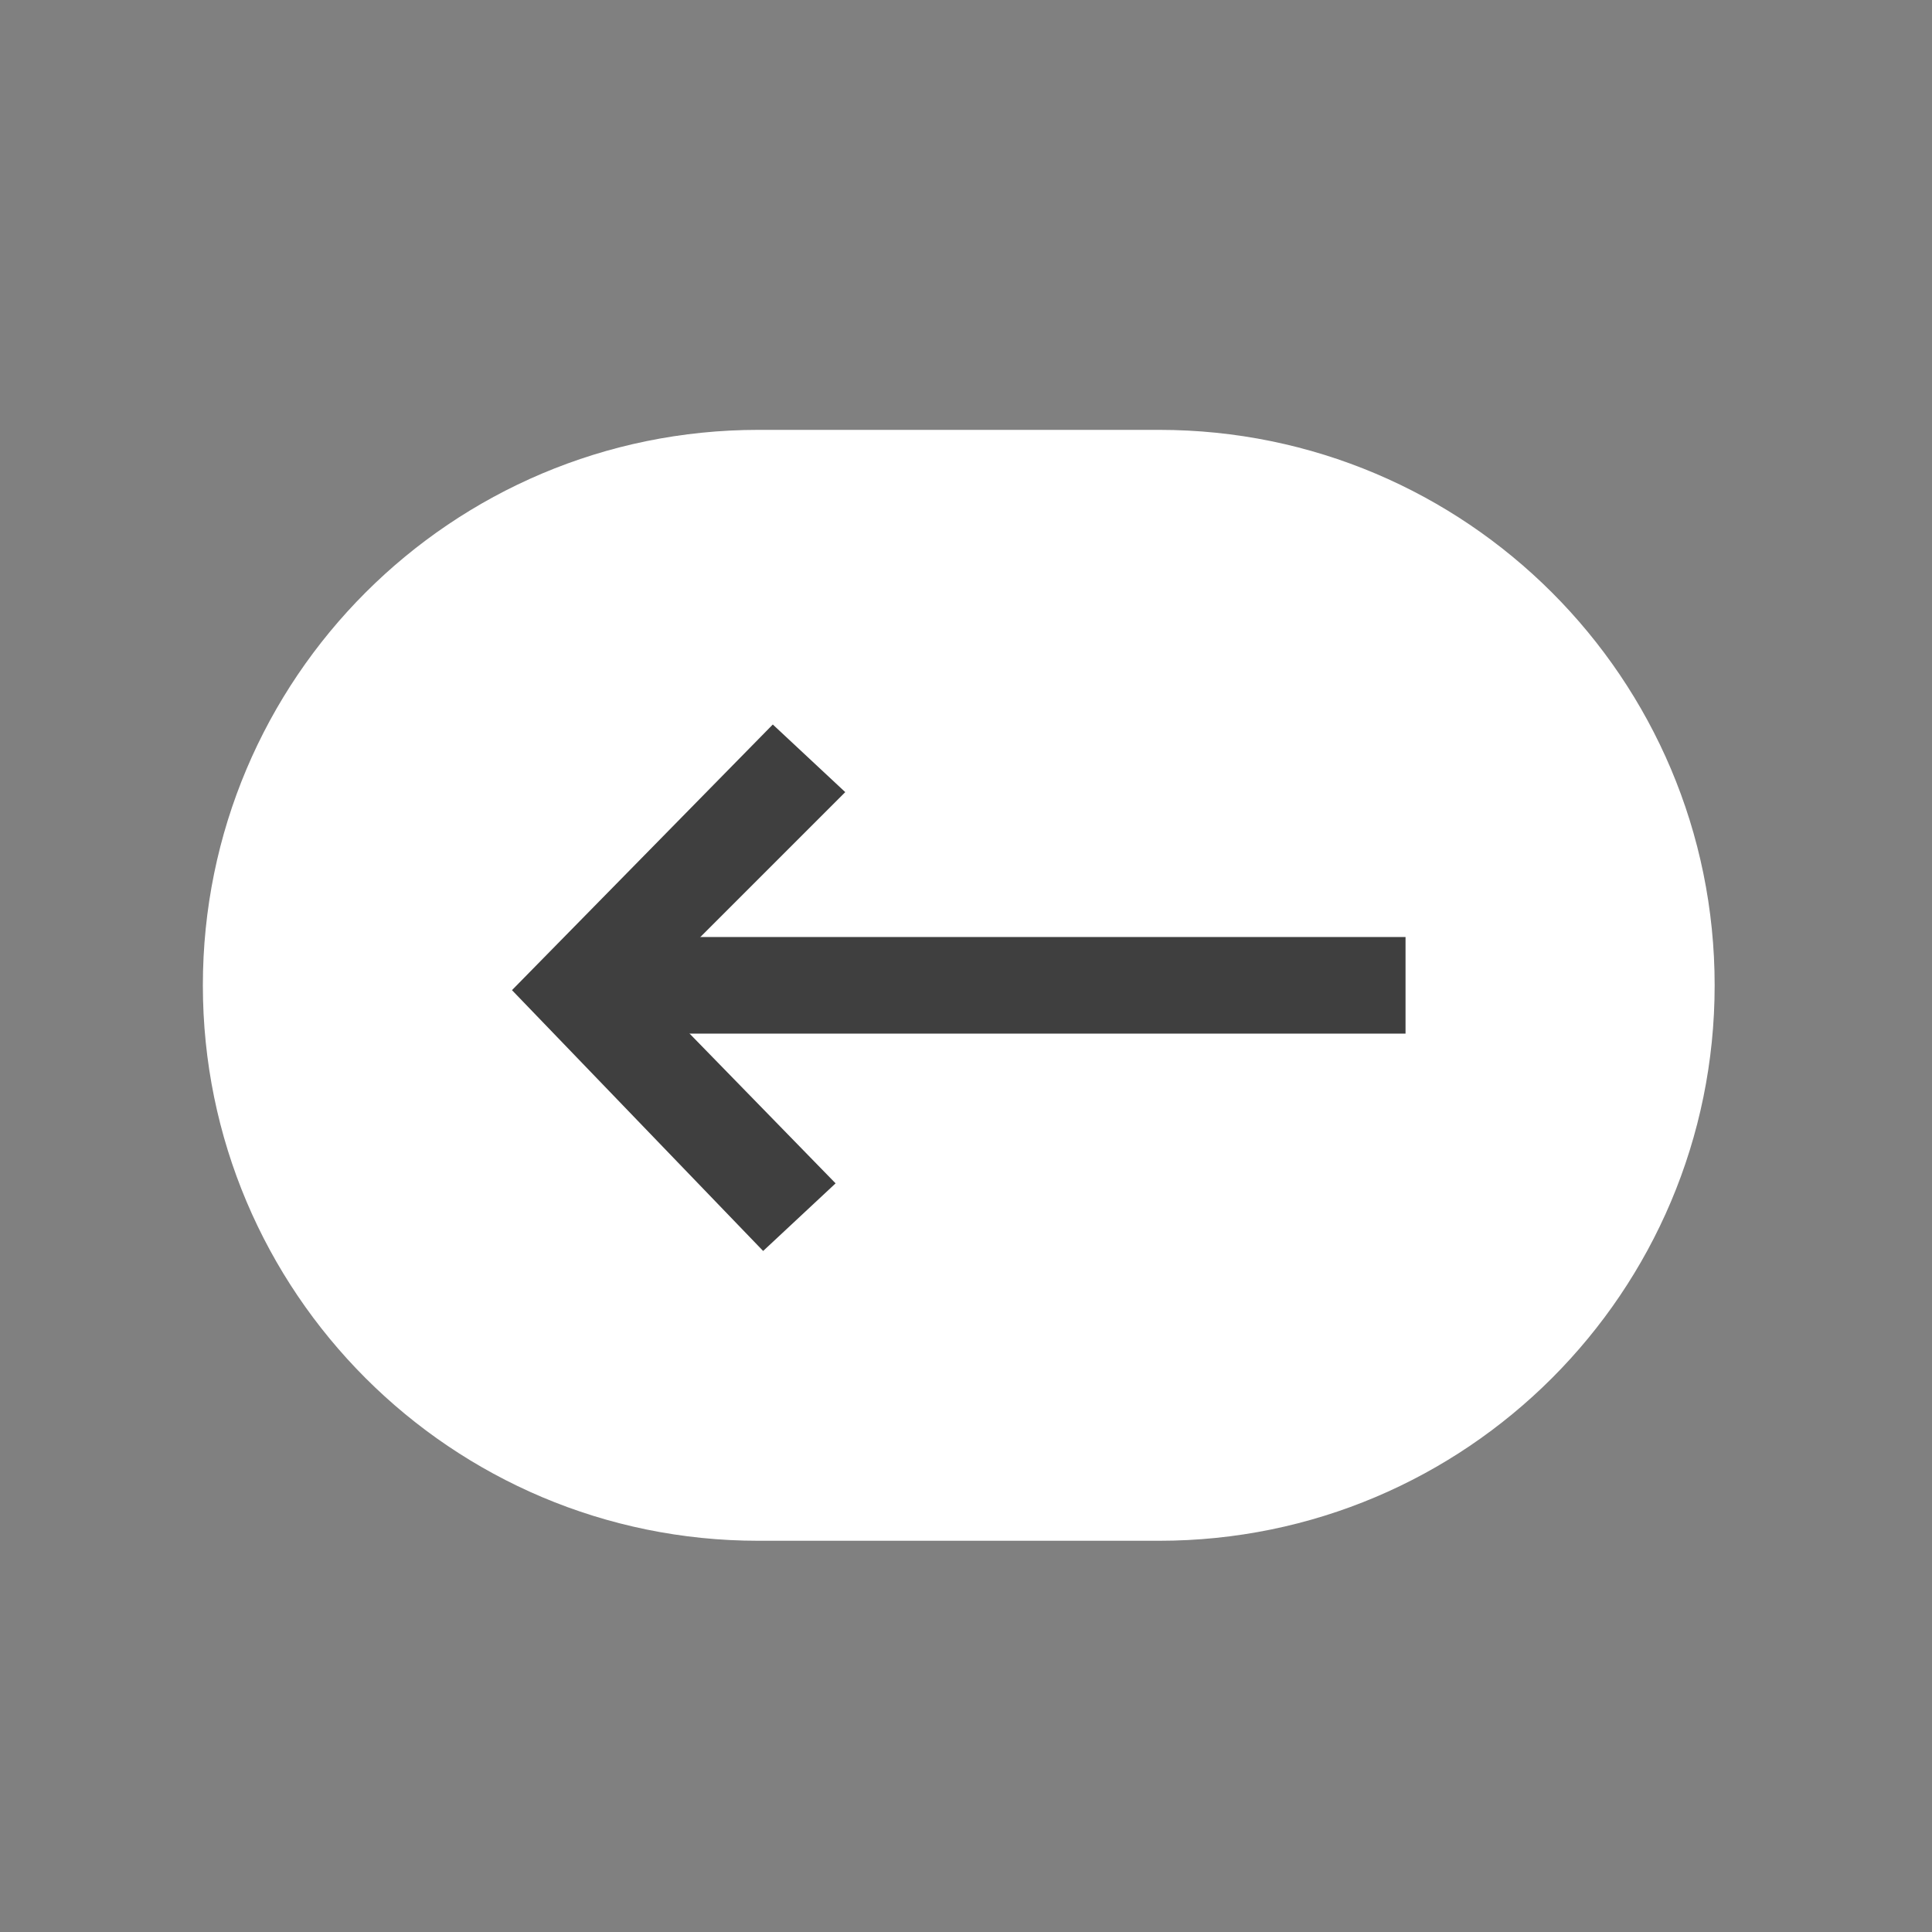
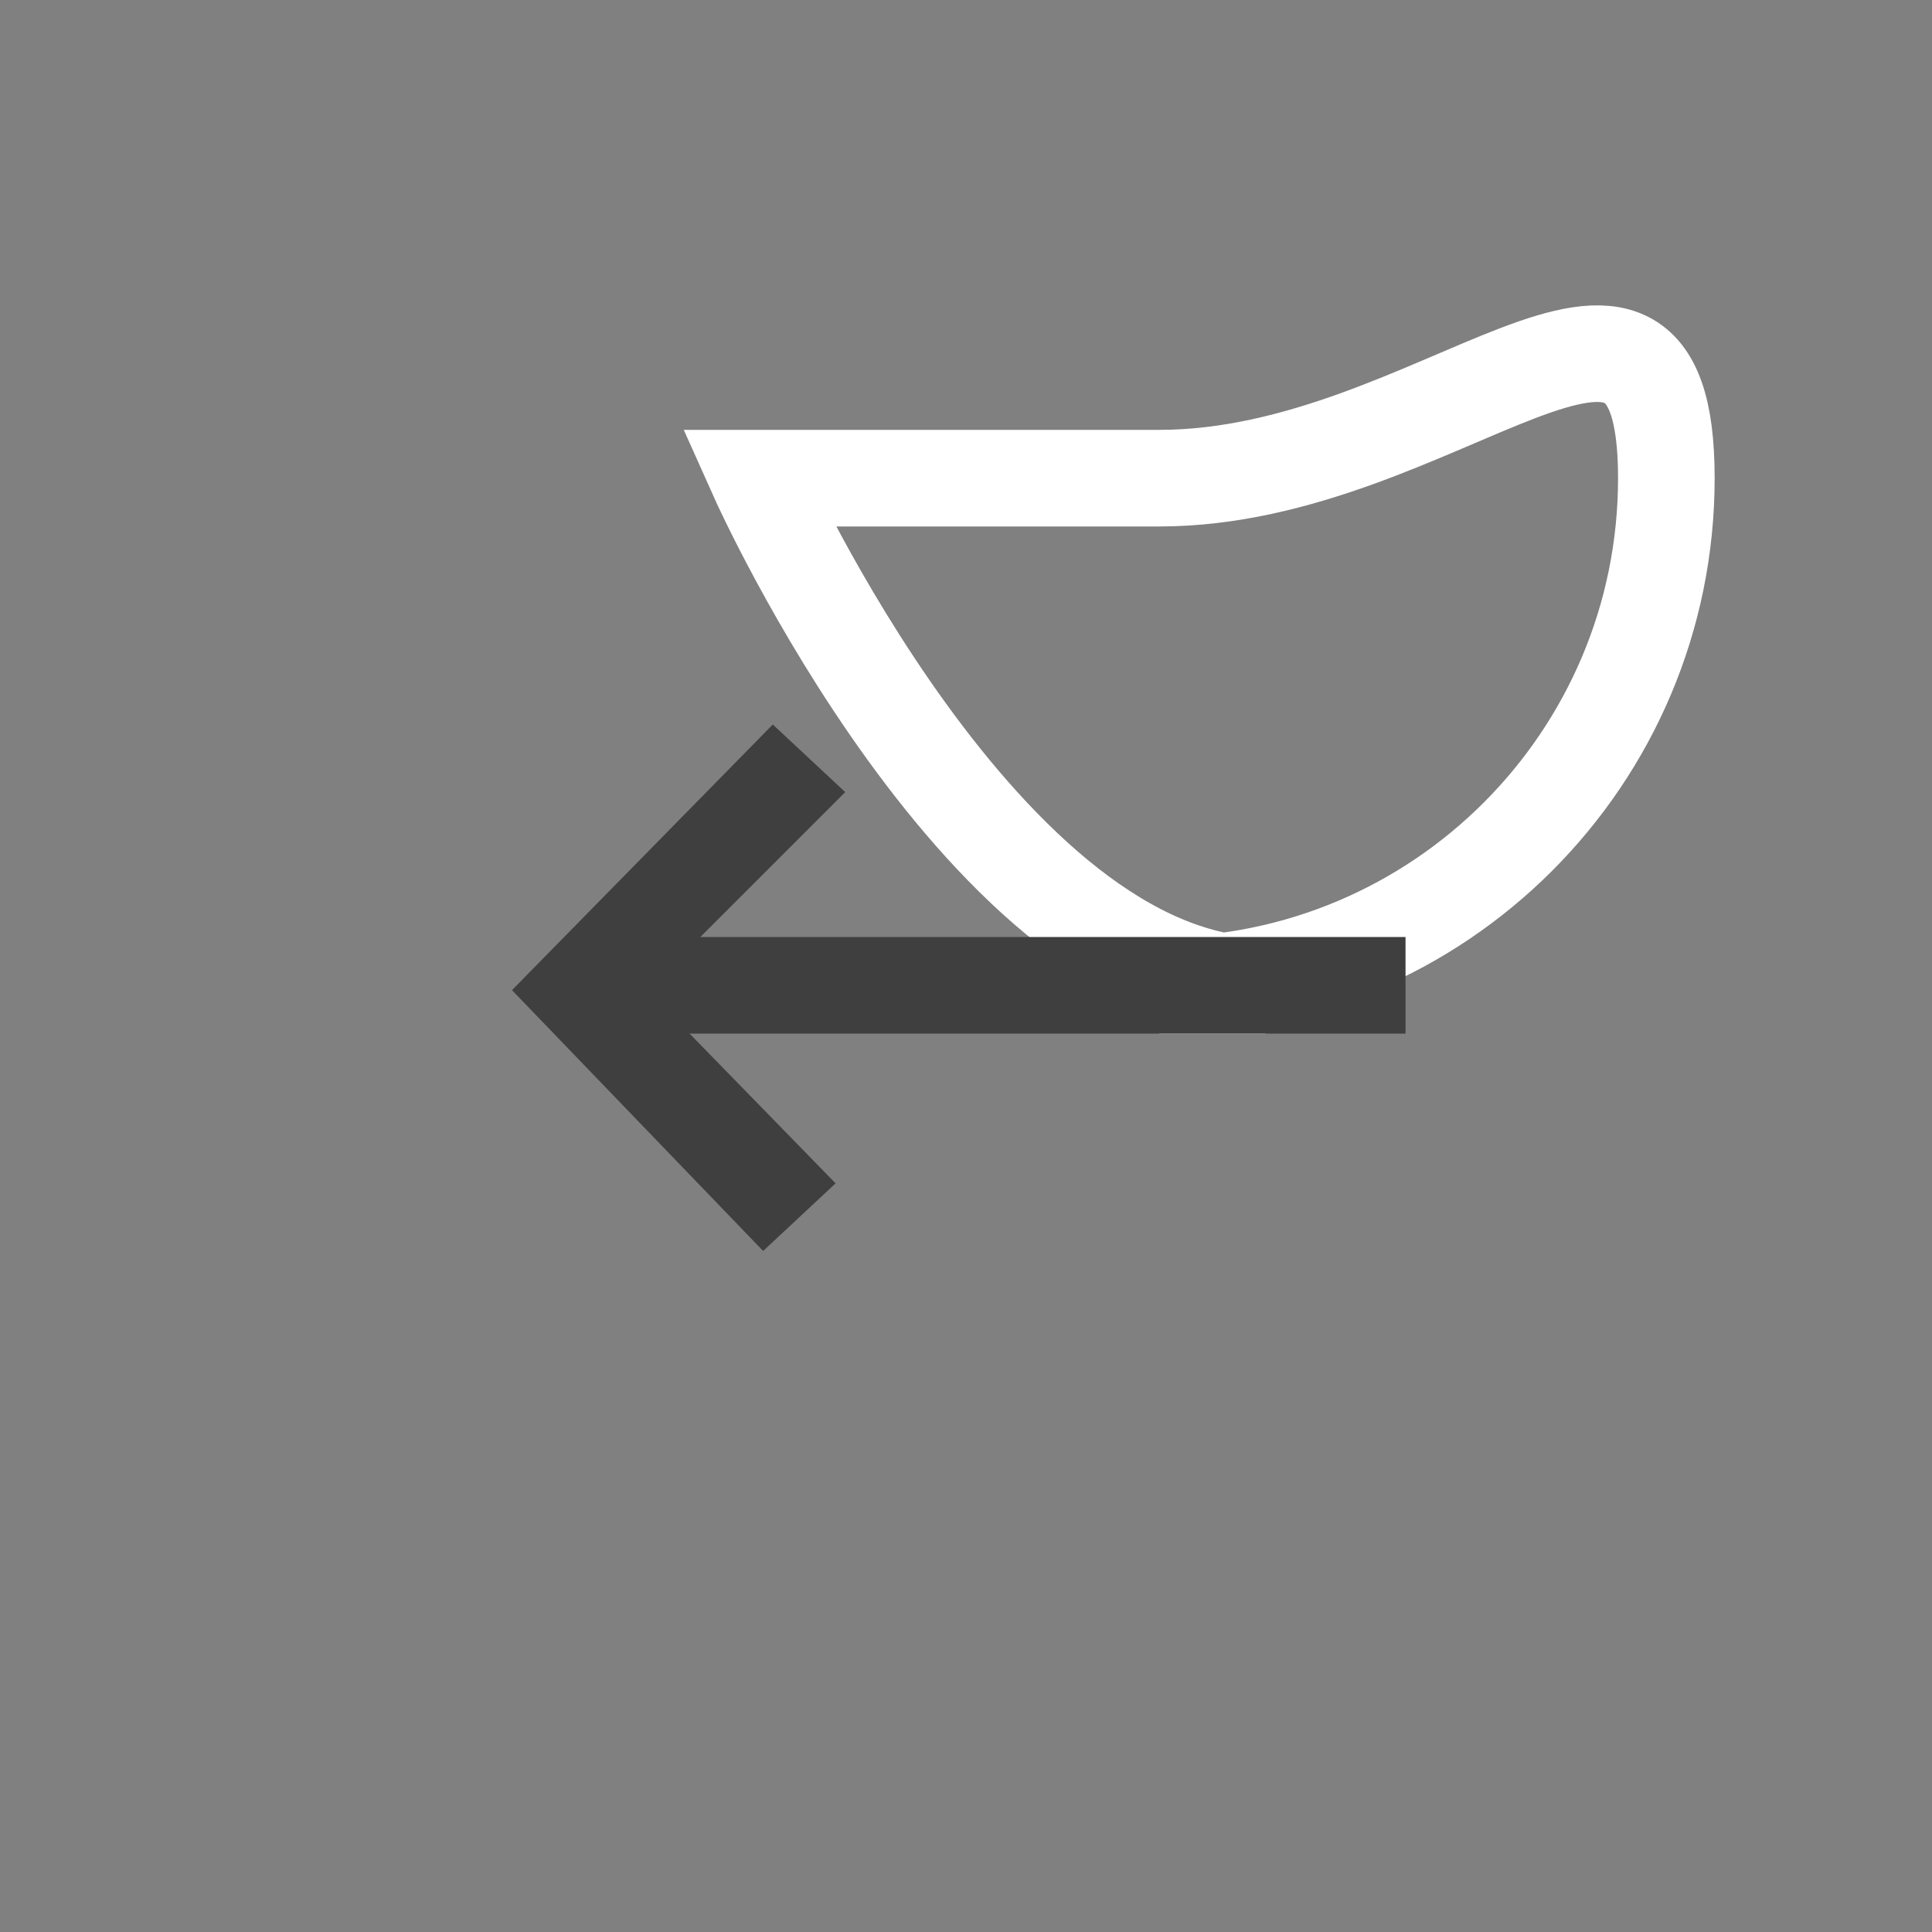
<svg xmlns="http://www.w3.org/2000/svg" version="1.1" id="Livello_1" x="0px" y="0px" viewBox="0 0 40 40" style="enable-background:new 0 0 40 40;" xml:space="preserve">
  <rect x="0" y="0" width="40" height="40" fill="#808080" stroke="none" />
  <style type="text/css">
	.st0{fill:#FFFFFF;}
	.st1{fill:none;stroke:#FFFFFF;stroke-width:2;}
	.st2{fill:#3F3F3F;}
</style>
-   <path class="st0" d="M15.7,9.9c-5.8,0-10.5,4.7-10.5,10.5s4.7,10.5,10.5,10.5H24c5.8,0,10.5-4.7,10.5-10.5S29.8,9.9,24,9.9H15.7z" />
-   <path class="st1" d="M15.7,9.9c-5.8,0-10.5,4.7-10.5,10.5s4.7,10.5,10.5,10.5H24c5.8,0,10.5-4.7,10.5-10.5S29.8,9.9,24,9.9H15.7z" />
+   <path class="st1" d="M15.7,9.9s4.7,10.5,10.5,10.5H24c5.8,0,10.5-4.7,10.5-10.5S29.8,9.9,24,9.9H15.7z" />
  <g>
    <rect x="13.3" y="19.4" class="st2" width="15.8" height="2" />
  </g>
  <g>
    <polygon class="st2" points="15.8,25.9 10.6,20.5 16,15 17.5,16.4 13.4,20.5 17.3,24.5  " />
  </g>
</svg>